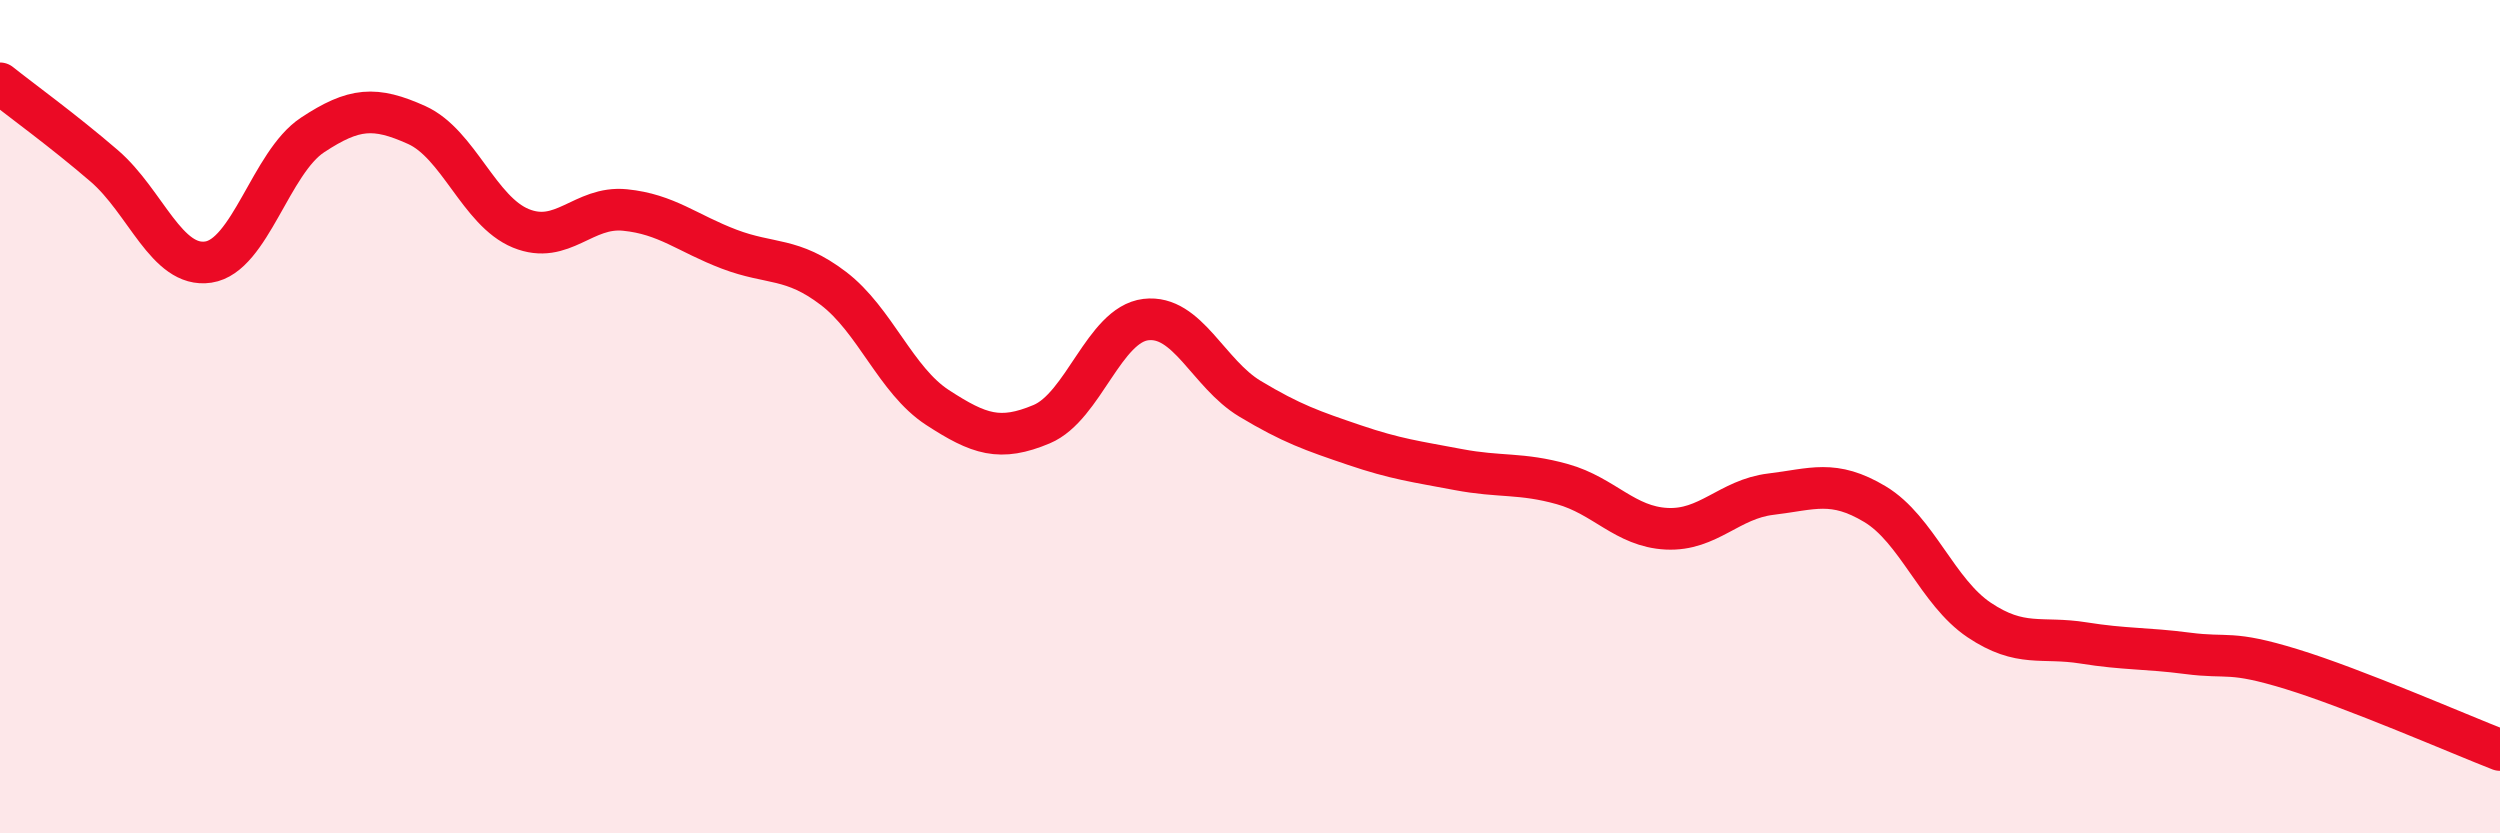
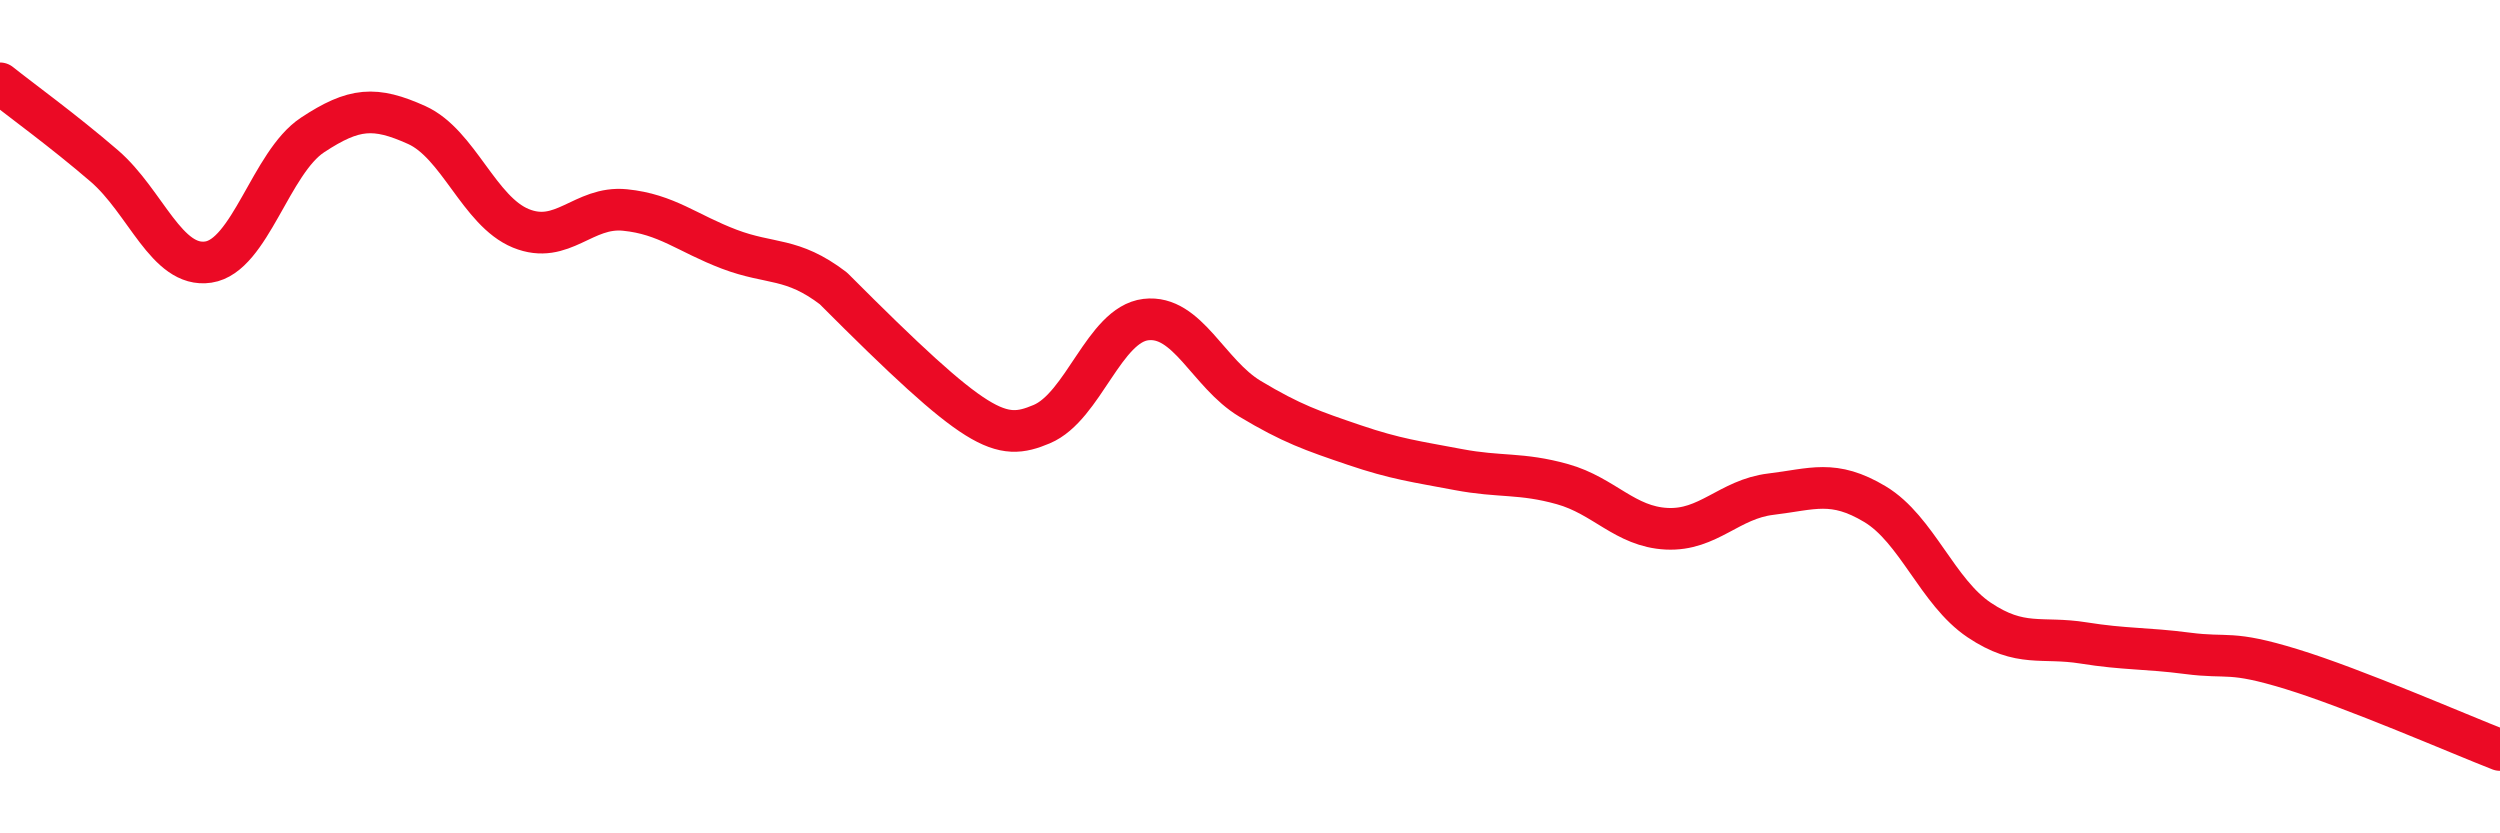
<svg xmlns="http://www.w3.org/2000/svg" width="60" height="20" viewBox="0 0 60 20">
-   <path d="M 0,2 C 0.5,2.4 1.5,3.12 2.5,3.98 C 3.5,4.84 4,6.44 5,6.29 C 6,6.14 6.5,3.9 7.5,3.24 C 8.5,2.58 9,2.55 10,3 C 11,3.45 11.5,5.07 12.5,5.48 C 13.5,5.89 14,4.94 15,5.04 C 16,5.14 16.5,5.6 17.5,5.98 C 18.5,6.36 19,6.16 20,6.92 C 21,7.68 21.5,9.13 22.5,9.78 C 23.5,10.43 24,10.6 25,10.18 C 26,9.76 26.5,7.79 27.5,7.67 C 28.5,7.55 29,8.97 30,9.57 C 31,10.17 31.5,10.34 32.5,10.68 C 33.5,11.02 34,11.08 35,11.27 C 36,11.46 36.5,11.34 37.5,11.62 C 38.5,11.9 39,12.64 40,12.69 C 41,12.74 41.5,11.98 42.5,11.86 C 43.5,11.74 44,11.5 45,12.1 C 46,12.7 46.5,14.21 47.5,14.88 C 48.5,15.55 49,15.27 50,15.43 C 51,15.59 51.5,15.55 52.5,15.68 C 53.5,15.81 53.5,15.6 55,16.06 C 56.5,16.52 59,17.61 60,18L60 20L0 20Z" fill="#EB0A25" opacity="0.1" stroke-linecap="round" stroke-linejoin="round" />
-   <path d="M 0,2 C 0.5,2.4 1.5,3.12 2.5,3.98 C 3.5,4.84 4,6.44 5,6.29 C 6,6.14 6.5,3.9 7.5,3.24 C 8.5,2.58 9,2.55 10,3 C 11,3.45 11.5,5.07 12.5,5.48 C 13.5,5.89 14,4.94 15,5.04 C 16,5.14 16.5,5.6 17.5,5.98 C 18.5,6.36 19,6.16 20,6.92 C 21,7.68 21.5,9.13 22.5,9.78 C 23.5,10.43 24,10.6 25,10.18 C 26,9.76 26.5,7.79 27.5,7.67 C 28.5,7.55 29,8.97 30,9.57 C 31,10.17 31.5,10.34 32.5,10.68 C 33.5,11.02 34,11.08 35,11.27 C 36,11.46 36.5,11.34 37.5,11.62 C 38.5,11.9 39,12.64 40,12.69 C 41,12.74 41.5,11.98 42.5,11.86 C 43.5,11.74 44,11.5 45,12.1 C 46,12.7 46.5,14.21 47.5,14.88 C 48.5,15.55 49,15.27 50,15.43 C 51,15.59 51.5,15.55 52.5,15.68 C 53.5,15.81 53.5,15.6 55,16.06 C 56.5,16.52 59,17.61 60,18" stroke="#EB0A25" stroke-width="1" fill="none" stroke-linecap="round" stroke-linejoin="round" />
+   <path d="M 0,2 C 0.5,2.4 1.5,3.12 2.5,3.98 C 3.5,4.84 4,6.44 5,6.29 C 6,6.14 6.5,3.9 7.5,3.24 C 8.5,2.58 9,2.55 10,3 C 11,3.45 11.5,5.07 12.5,5.48 C 13.5,5.89 14,4.94 15,5.04 C 16,5.14 16.5,5.6 17.5,5.98 C 18.5,6.36 19,6.16 20,6.92 C 23.5,10.43 24,10.6 25,10.18 C 26,9.76 26.5,7.79 27.5,7.67 C 28.5,7.55 29,8.97 30,9.57 C 31,10.17 31.5,10.34 32.5,10.68 C 33.5,11.02 34,11.08 35,11.27 C 36,11.46 36.5,11.34 37.5,11.62 C 38.5,11.9 39,12.64 40,12.69 C 41,12.74 41.5,11.98 42.5,11.86 C 43.5,11.74 44,11.5 45,12.1 C 46,12.7 46.5,14.21 47.5,14.88 C 48.5,15.55 49,15.27 50,15.43 C 51,15.59 51.5,15.55 52.5,15.68 C 53.5,15.81 53.5,15.6 55,16.06 C 56.5,16.52 59,17.61 60,18" stroke="#EB0A25" stroke-width="1" fill="none" stroke-linecap="round" stroke-linejoin="round" />
</svg>